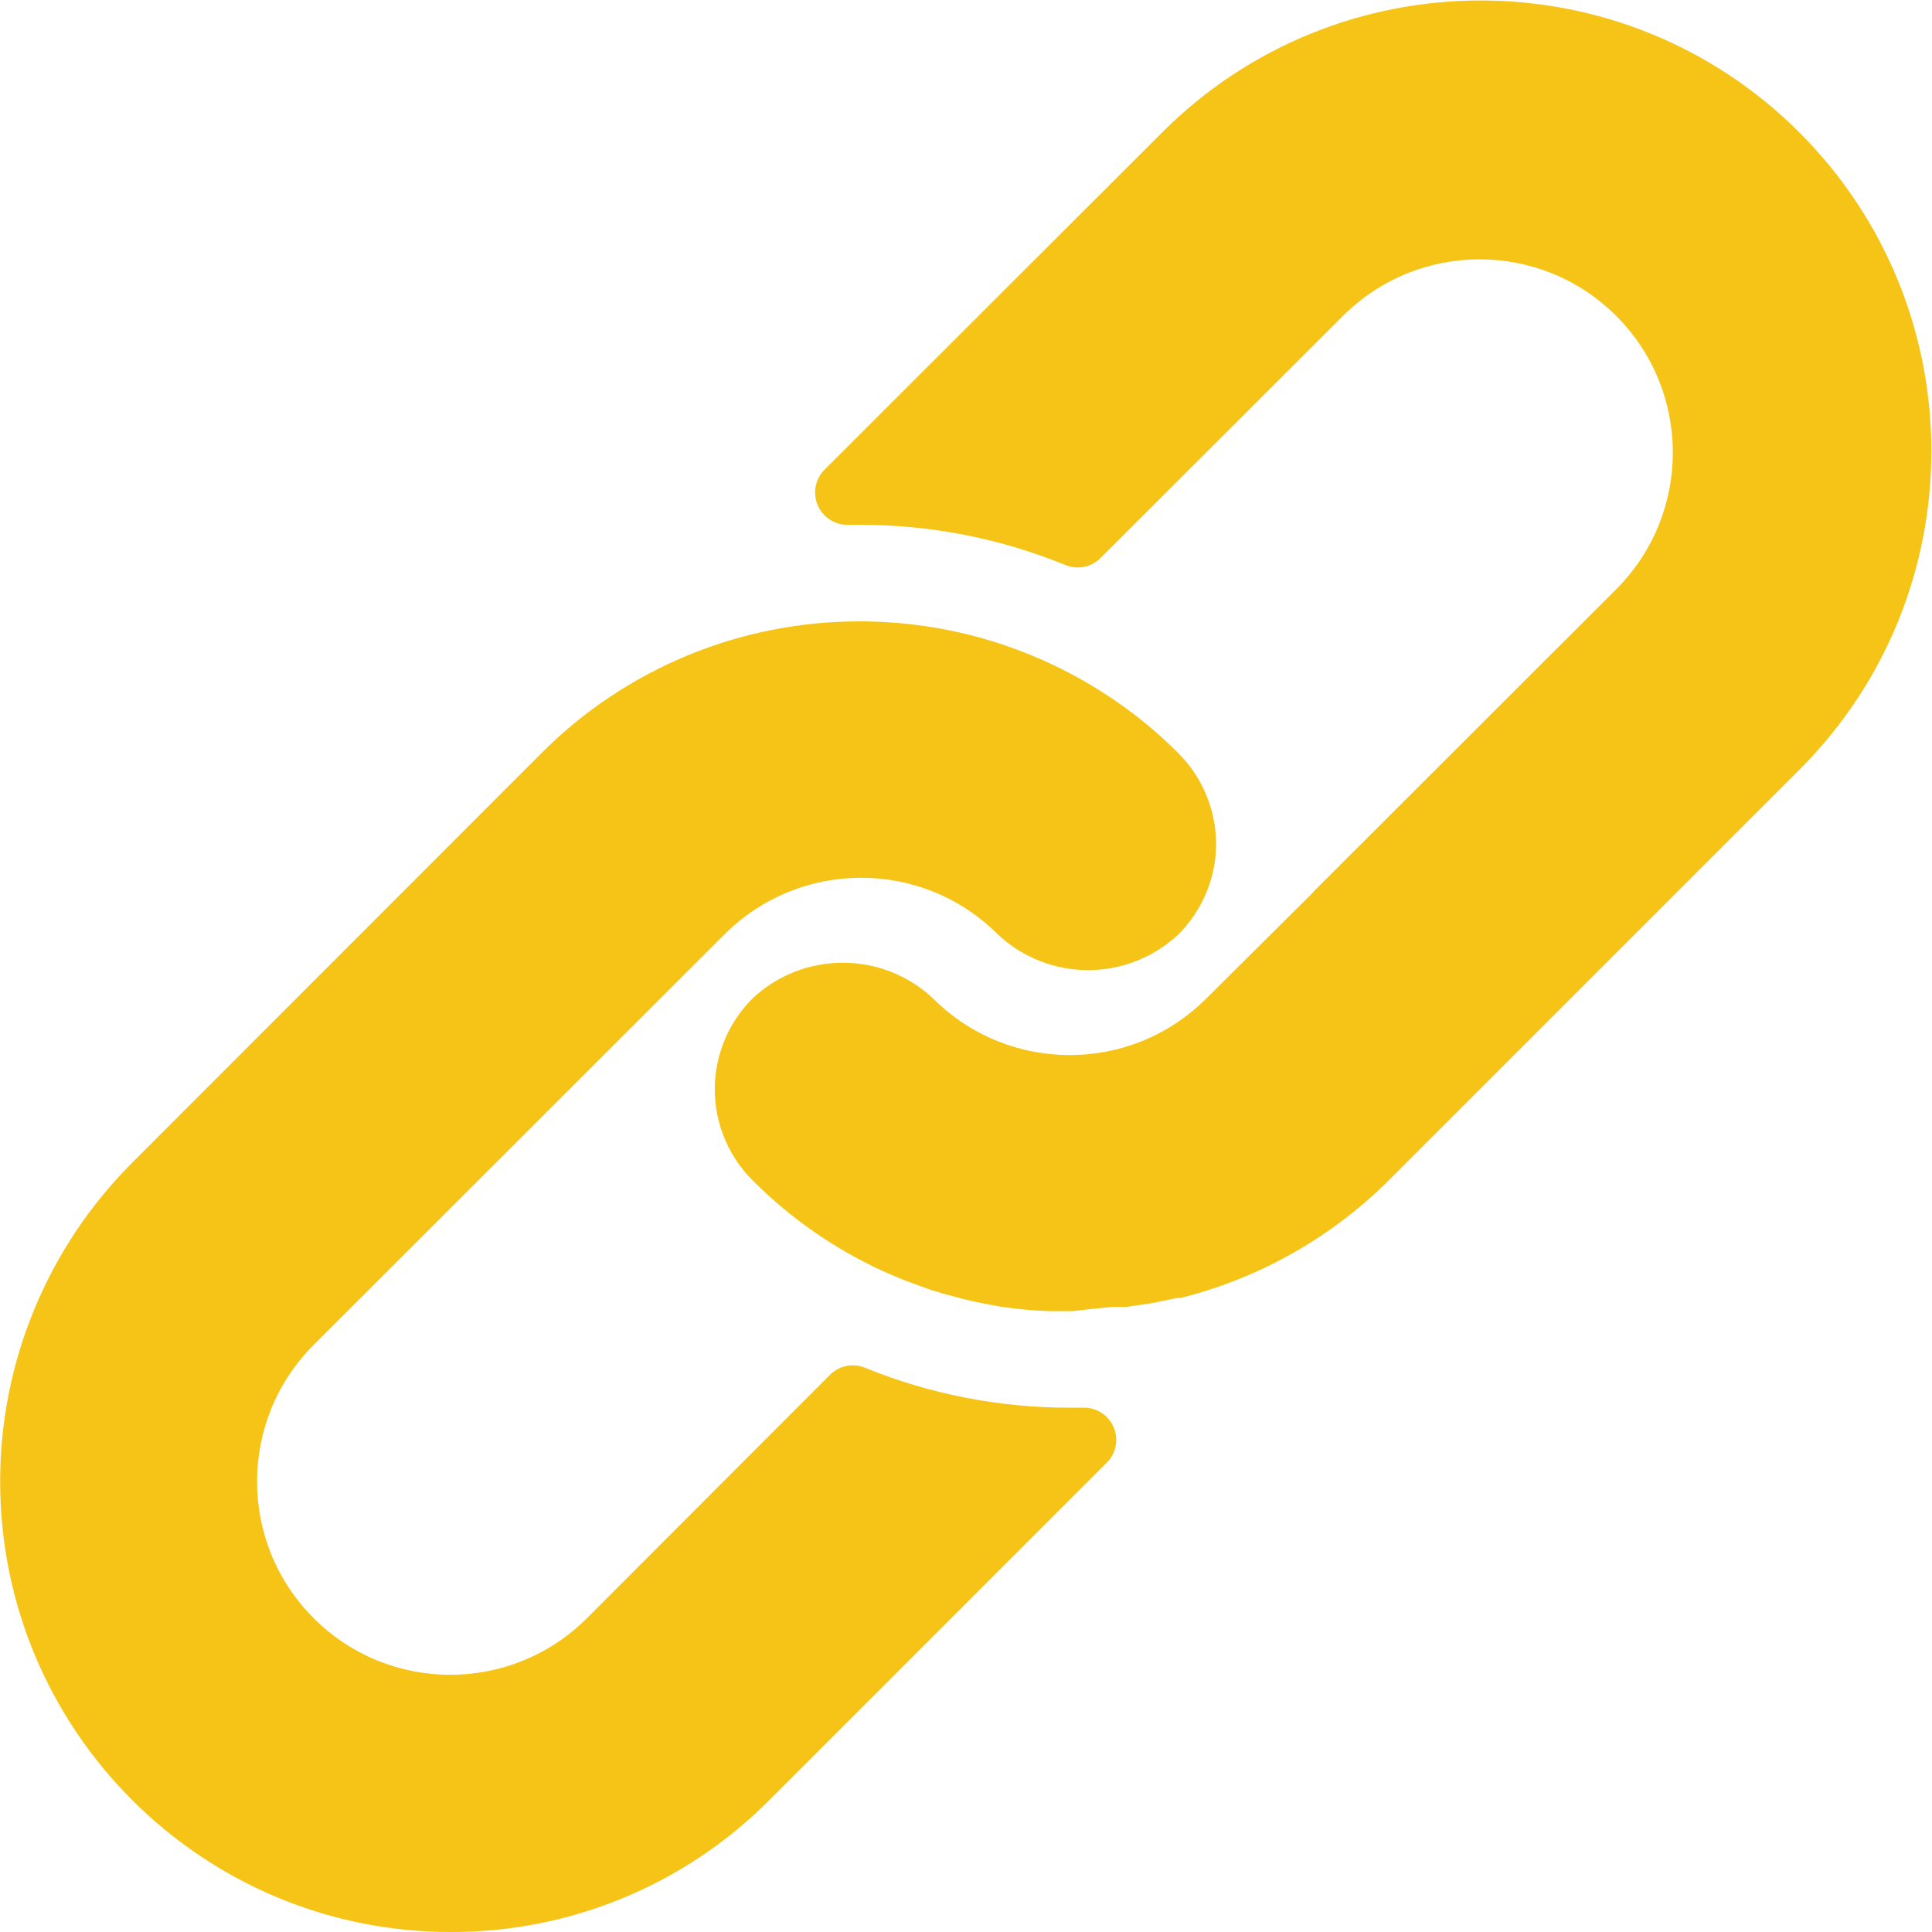
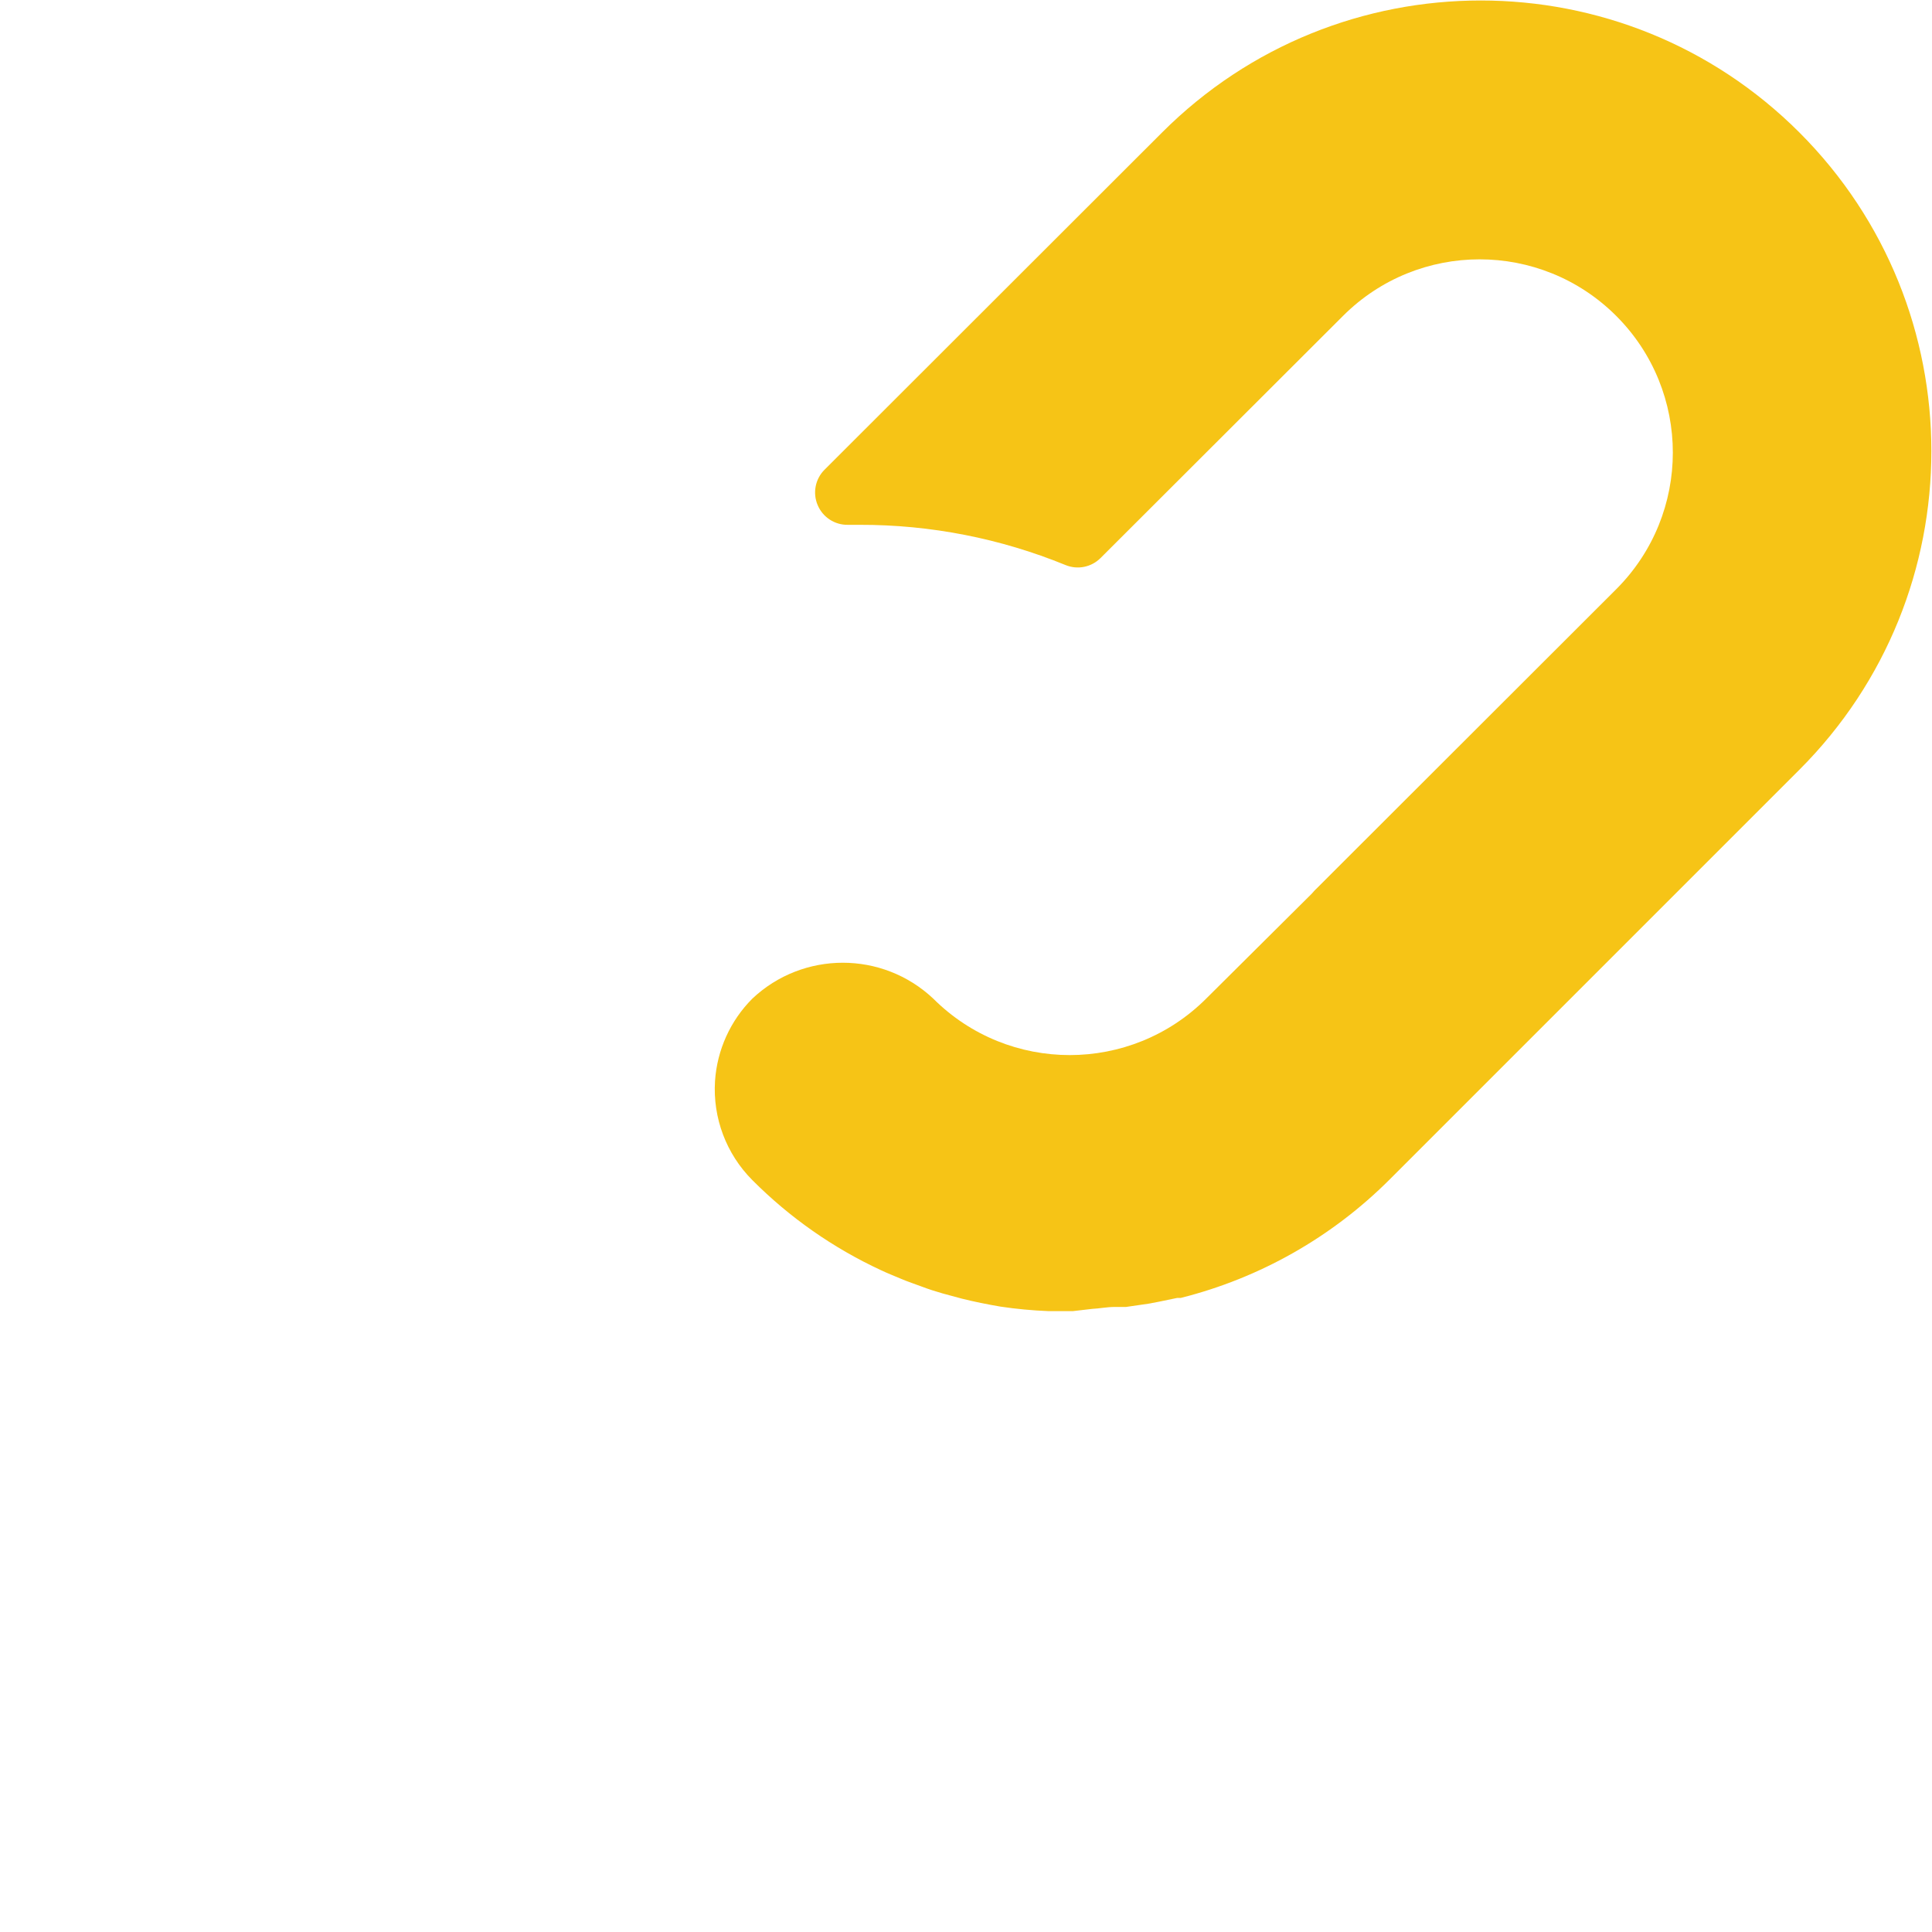
<svg xmlns="http://www.w3.org/2000/svg" viewBox="0 0 266.667 266.667" height="266.667" width="266.667" xml:space="preserve" id="svg2" version="1.1">
  <defs id="defs6" />
  <g transform="matrix(1.333,0,0,-1.333,0,266.667)" id="g10">
    <g transform="scale(0.1)" id="g12">
-       <path id="path14" style="fill:#f6c416;fill-opacity:1;fill-rule:nonzero;stroke:none" d="m 1220.3,1220.45 c -23.69,23.83 -49.96,44.96 -78.32,62.99 -75.11,48.1 -162.429,73.65 -251.621,73.65 -123.796,0.23 -242.558,-48.95 -329.941,-136.64 L 136.492,796.191 C 49.258,708.789 0.23,590.371 0.152,466.879 -0.012,209.199 208.746,0.172 466.434,0 590.035,-0.43 708.691,48.531 796.043,135.98 l 349.937,349.942 c 6.36,6.297 9.91,14.898 9.86,23.848 -0.11,18.41 -15.12,33.242 -33.52,33.14 h -13.33 c -73.11,-0.262 -145.572,13.781 -213.295,41.32 -12.48,5.141 -26.82,2.239 -36.328,-7.332 L 607.746,324.941 c -78.137,-78.132 -204.816,-78.132 -282.949,0 -78.137,78.137 -78.137,204.821 0,282.95 l 425.59,425.259 c 78.074,77.98 204.547,77.98 282.623,0 52.61,-49.521 134.68,-49.521 187.29,0 22.64,22.65 36.36,52.71 38.66,84.65 2.44,38.18 -11.64,75.57 -38.66,102.65" />
      <path id="path16" style="fill:#f6c416;fill-opacity:1;fill-rule:nonzero;stroke:none" d="m 1863.19,1863.34 c -182.23,182.21 -477.67,182.21 -659.89,0 L 853.695,1514.06 c -9.597,-9.64 -12.367,-24.15 -6.996,-36.66 5.309,-12.54 17.711,-20.59 31.324,-20.33 h 12.332 c 73.028,0.14 145.365,-14.01 212.965,-41.66 12.48,-5.13 26.82,-2.23 36.32,7.34 l 250.96,250.62 c 78.13,78.13 204.81,78.13 282.95,0 78.13,-78.14 78.13,-204.82 0,-282.95 l -312.62,-312.28 -2.66,-3 -109.32,-108.652 c -78.07,-77.968 -204.54,-77.968 -282.614,0 -52.613,49.522 -134.688,49.522 -187.297,0 -22.781,-22.816 -36.516,-53.129 -38.66,-85.308 -2.438,-38.18 11.641,-75.571 38.66,-102.649 38.574,-38.742 83.707,-70.332 133.309,-93.32 7,-3.332 13.996,-6 20.996,-9 7,-3 14.328,-5.332 21.328,-7.992 7,-2.668 14.328,-5 21.328,-7 l 19.664,-5.328 c 13.326,-3.34 26.666,-6 40.326,-8.332 16.46,-2.45 33.03,-4.008 49.66,-4.668 h 23.33 2 l 19.99,2.328 c 7.33,0.332 15,2 23.67,2 h 11.33 l 22.99,3.332 10.67,2 19.33,4 h 3.66 c 81.87,20.558 156.62,62.949 216.3,122.648 l 424.25,424.251 c 182.24,182.22 182.24,477.66 0.02,659.89" />
    </g>
  </g>
</svg>